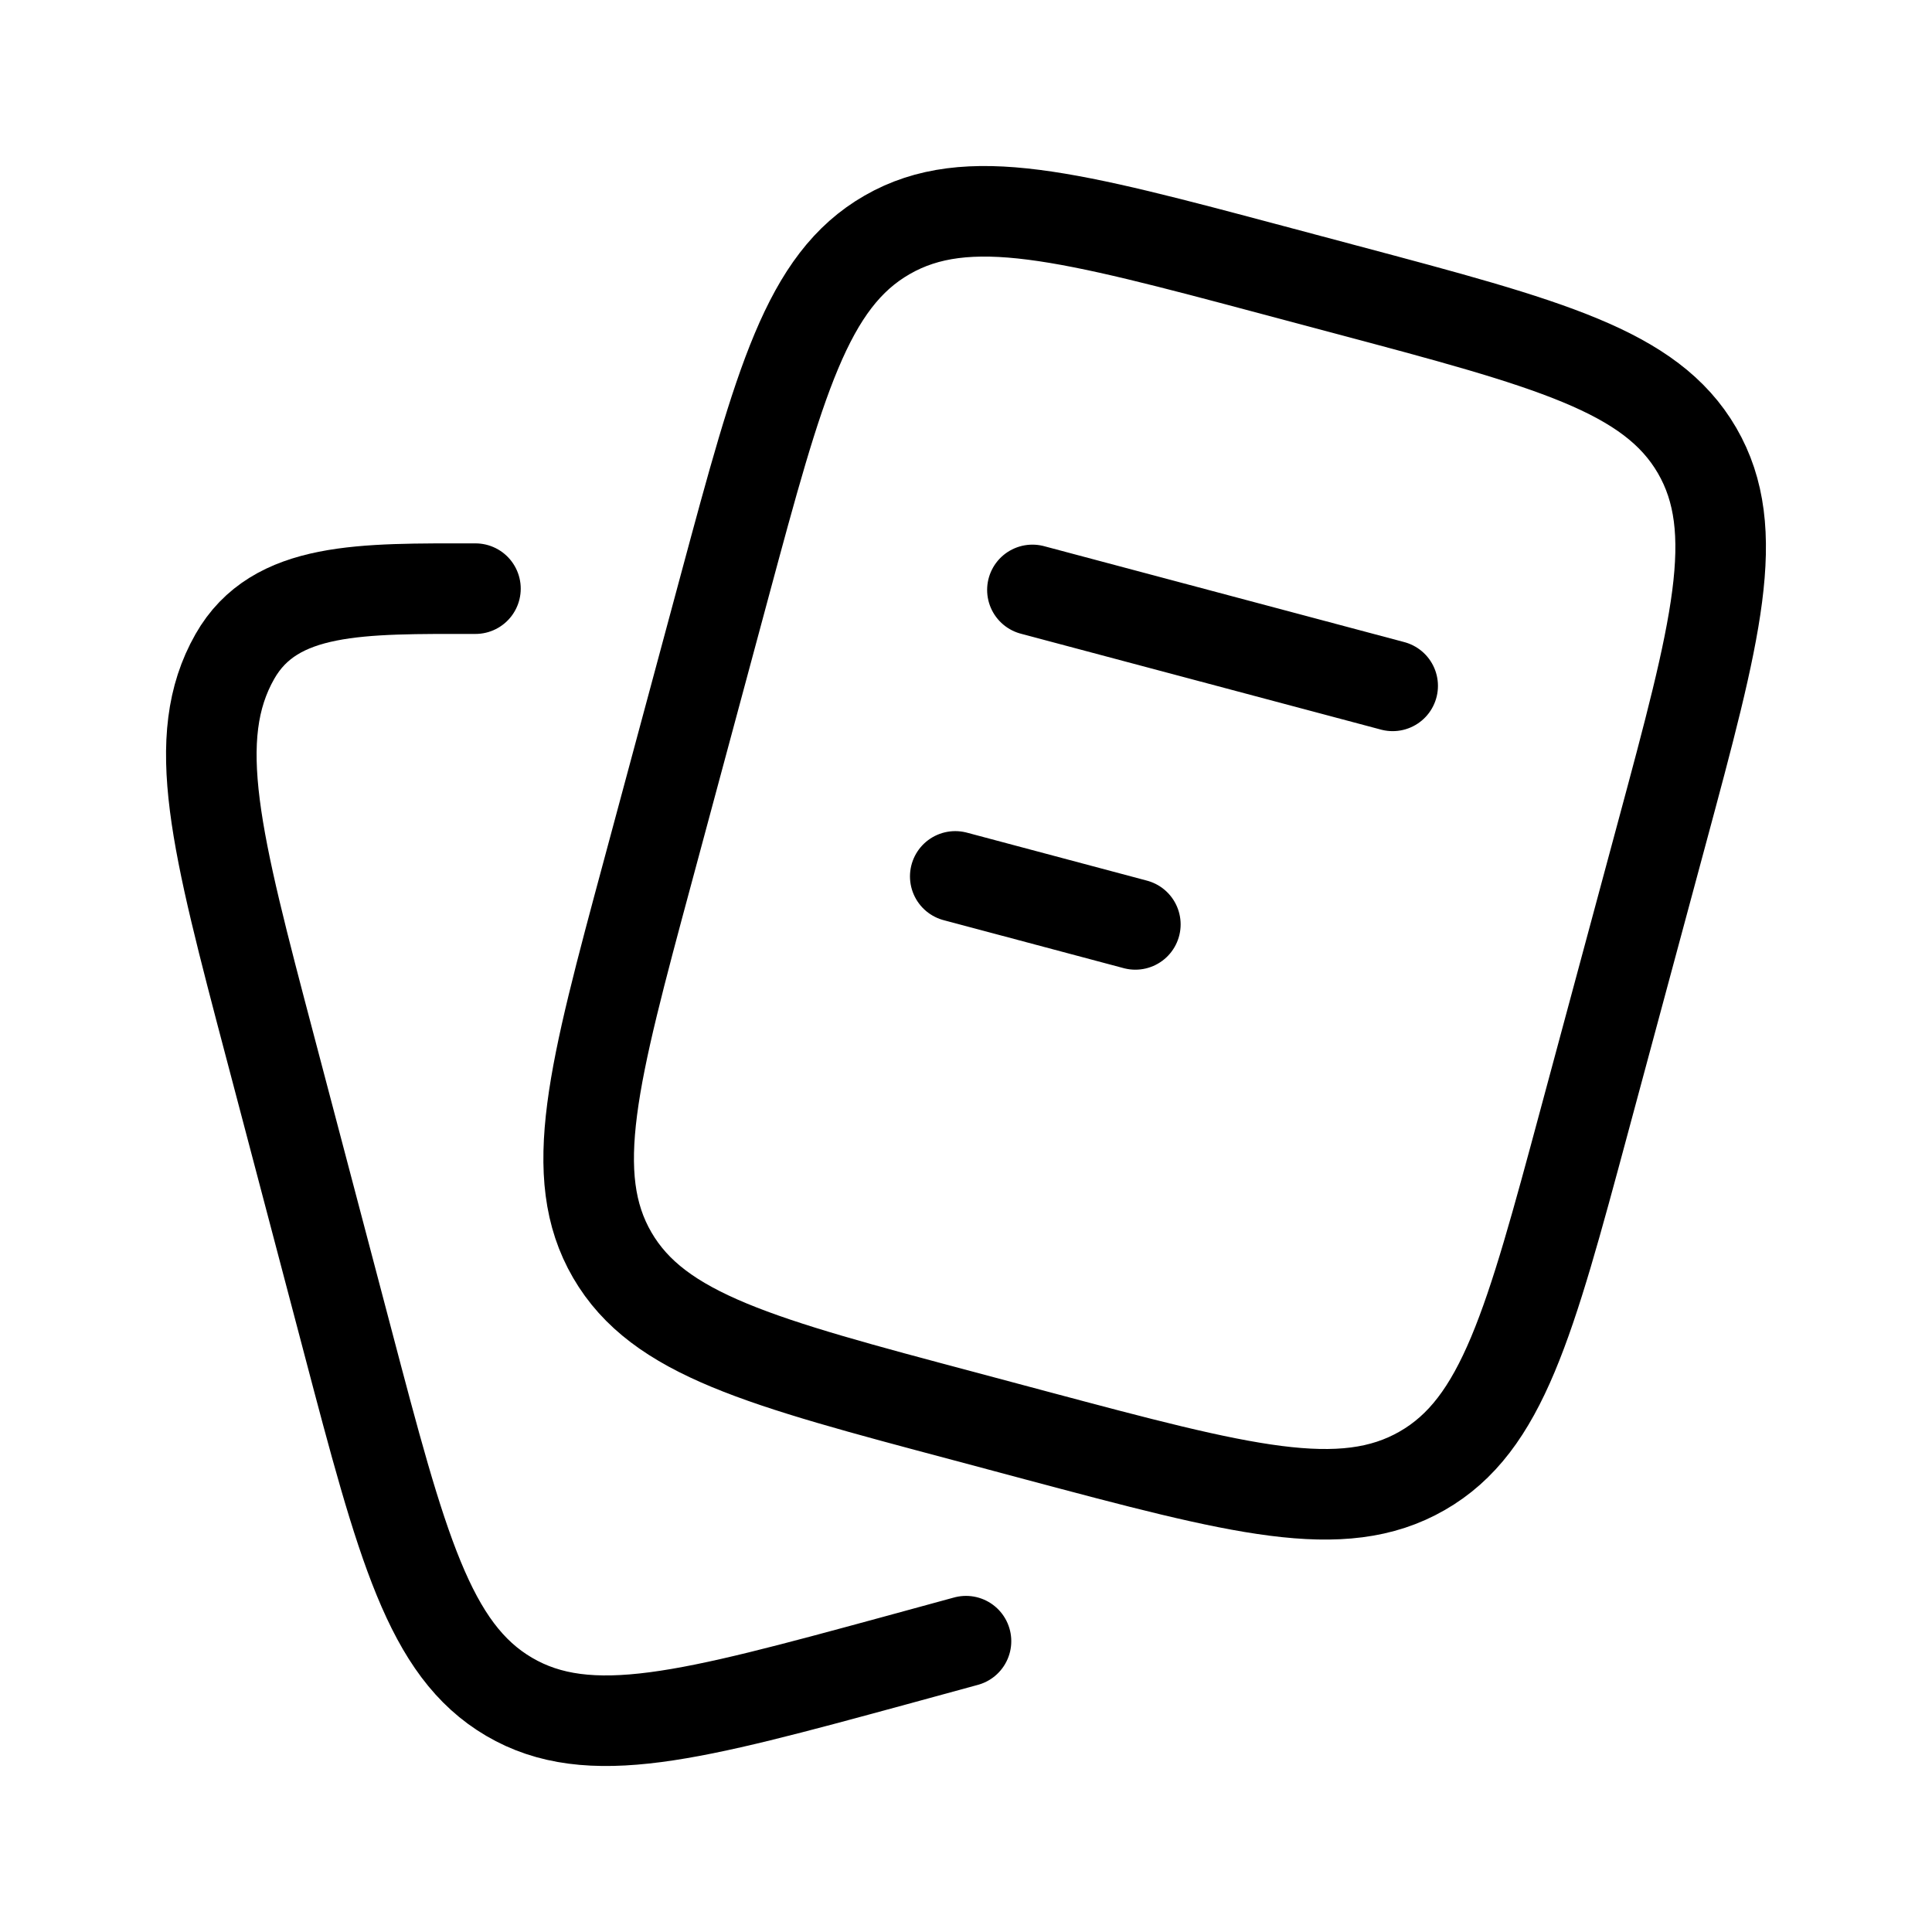
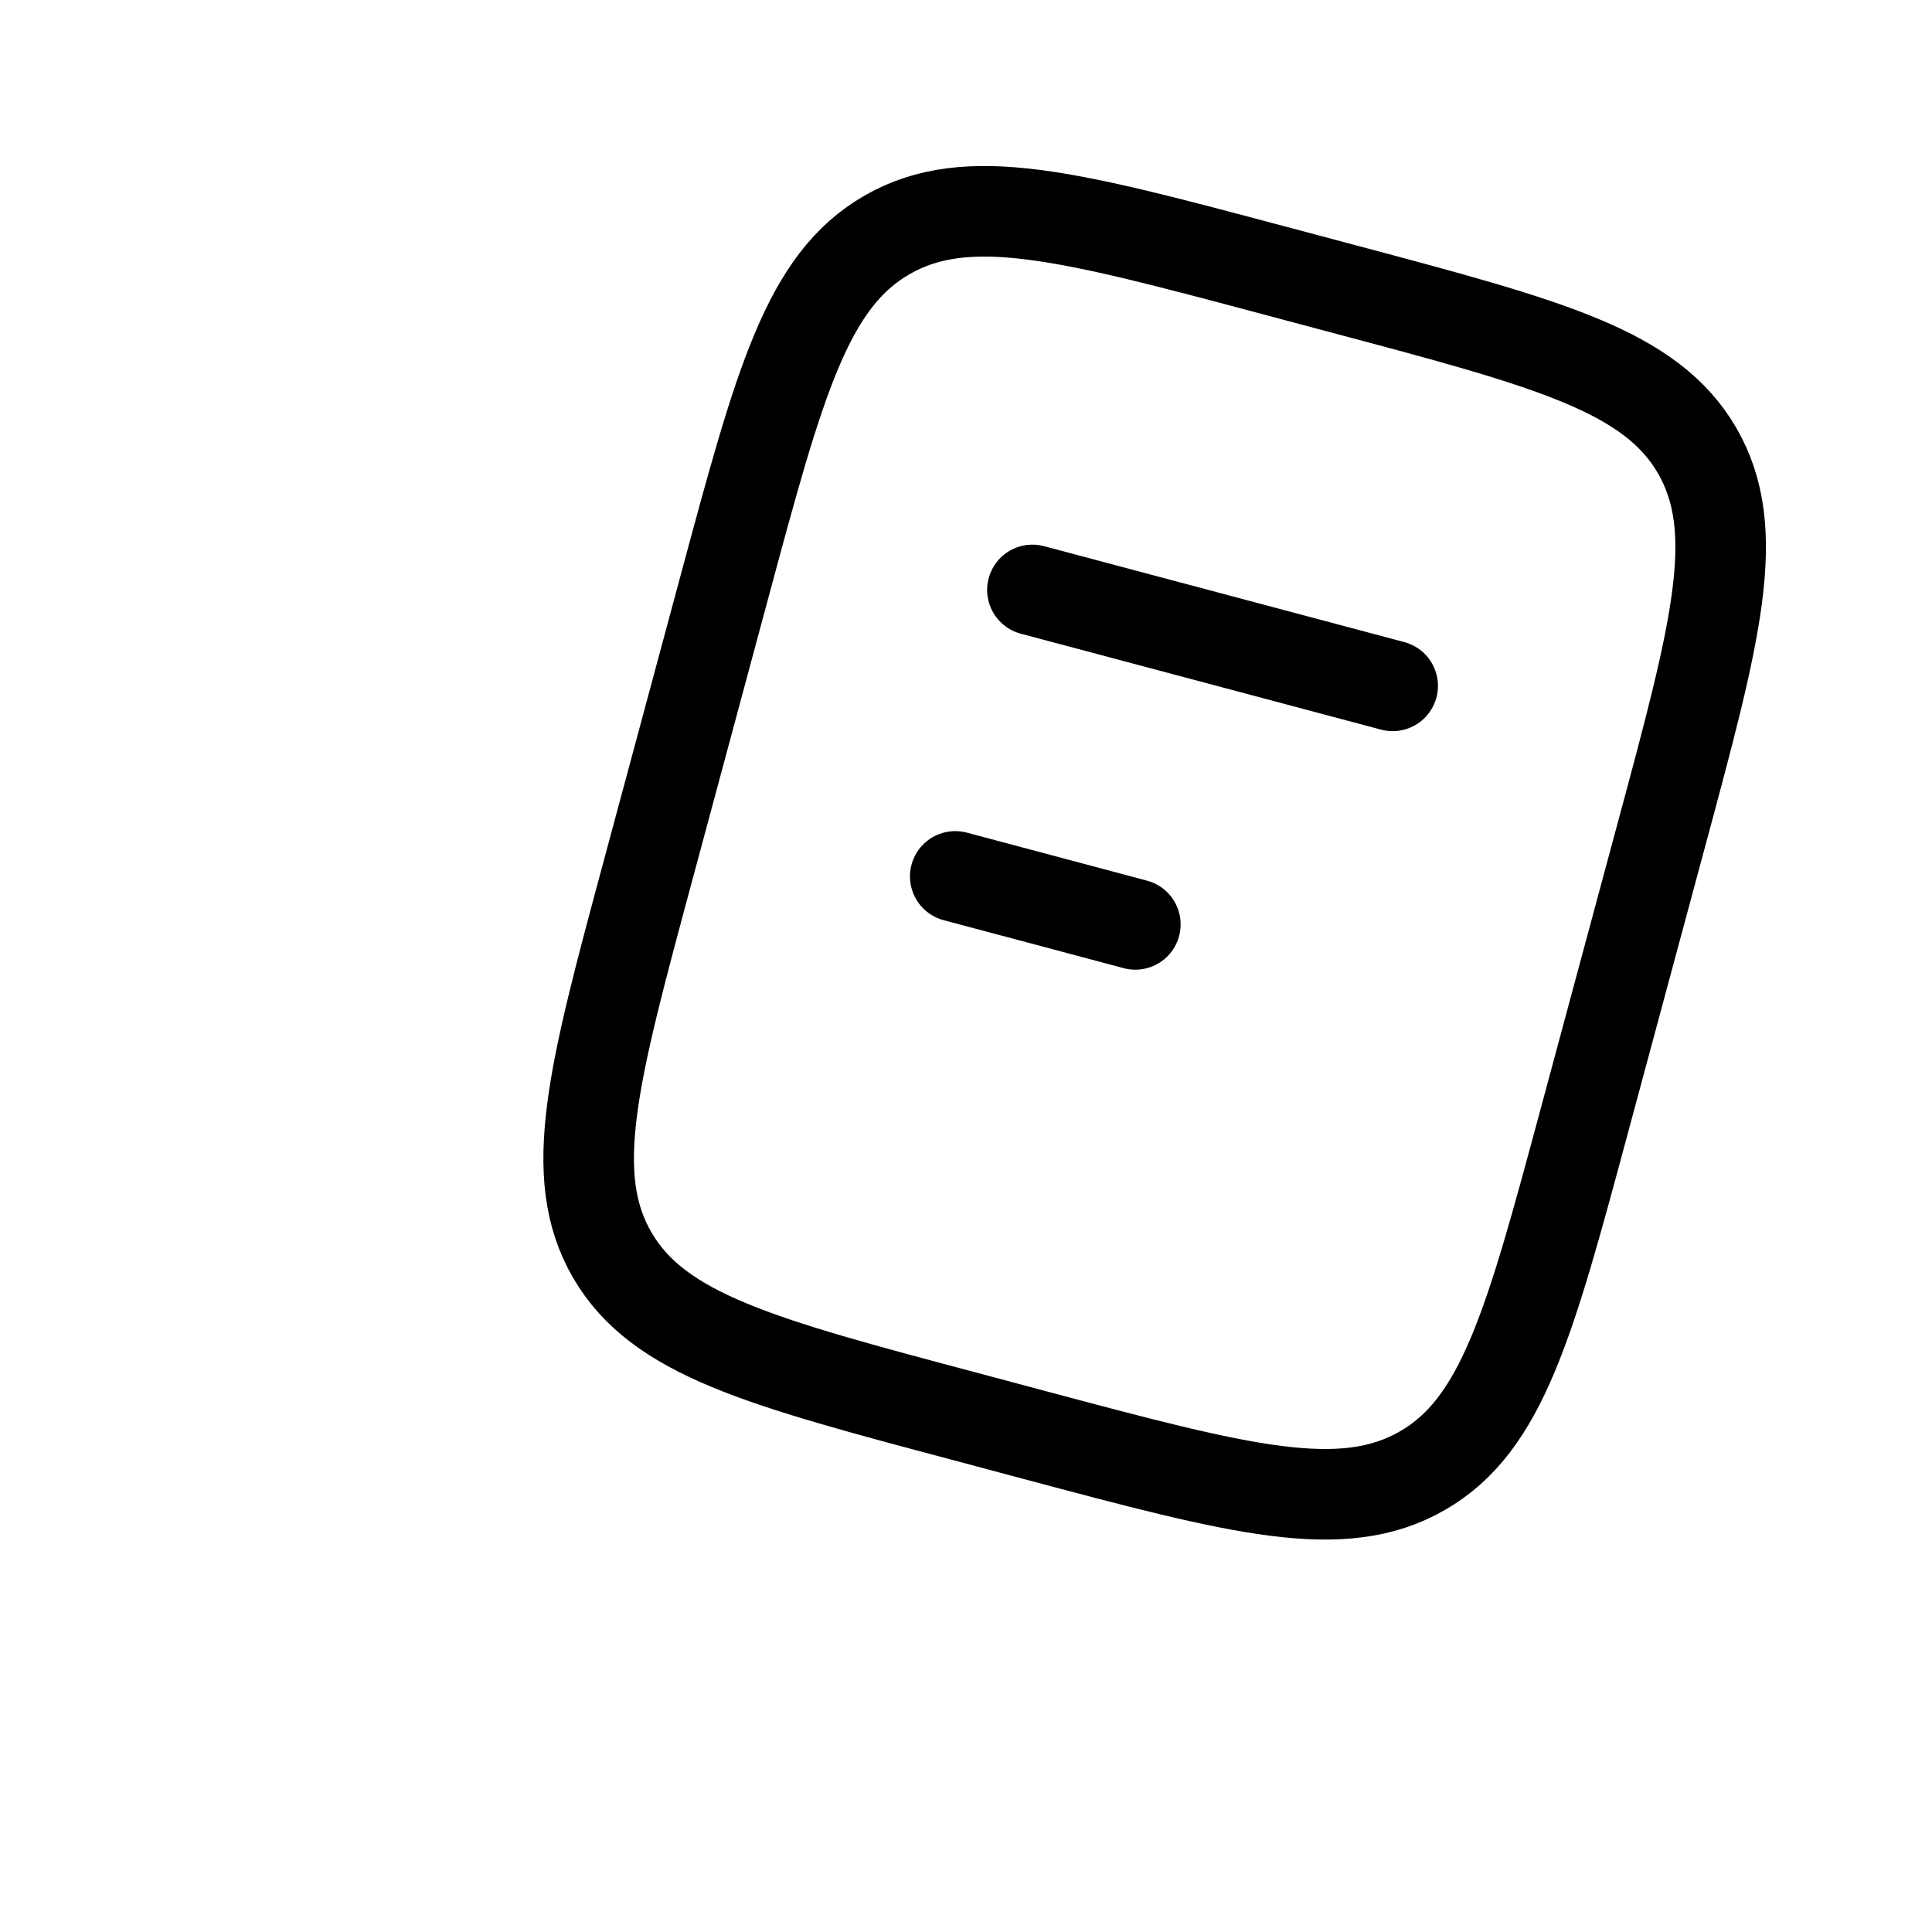
<svg xmlns="http://www.w3.org/2000/svg" fill="none" viewBox="0 0 32 32" height="32" width="32">
  <path stroke-linejoin="round" stroke-linecap="round" stroke-width="1.5" stroke="black" d="M17.1 9.771L23.067 11.36M15.822 14.516L18.805 15.311M15.971 23.457L17.164 23.776C20.539 24.676 22.226 25.125 23.556 24.361C24.885 23.599 25.337 21.92 26.241 18.565L27.52 13.819C28.425 10.463 28.876 8.785 28.109 7.462C27.341 6.14 25.655 5.691 22.279 4.792L21.086 4.474C17.711 3.574 16.024 3.125 14.695 3.889C13.365 4.651 12.912 6.33 12.008 9.685L10.73 14.431C9.825 17.788 9.373 19.465 10.141 20.788C10.909 22.109 12.596 22.559 15.971 23.457Z" />
-   <path stroke-linejoin="round" stroke-linecap="round" stroke-width="1.5" stroke="black" d="M16 27.183L14.81 27.508C11.443 28.424 9.76 28.883 8.432 28.104C7.107 27.326 6.655 25.616 5.754 22.194L4.478 17.354C3.575 13.932 3.124 12.221 3.89 10.874C4.553 9.707 6 9.75 7.875 9.75" />
</svg>